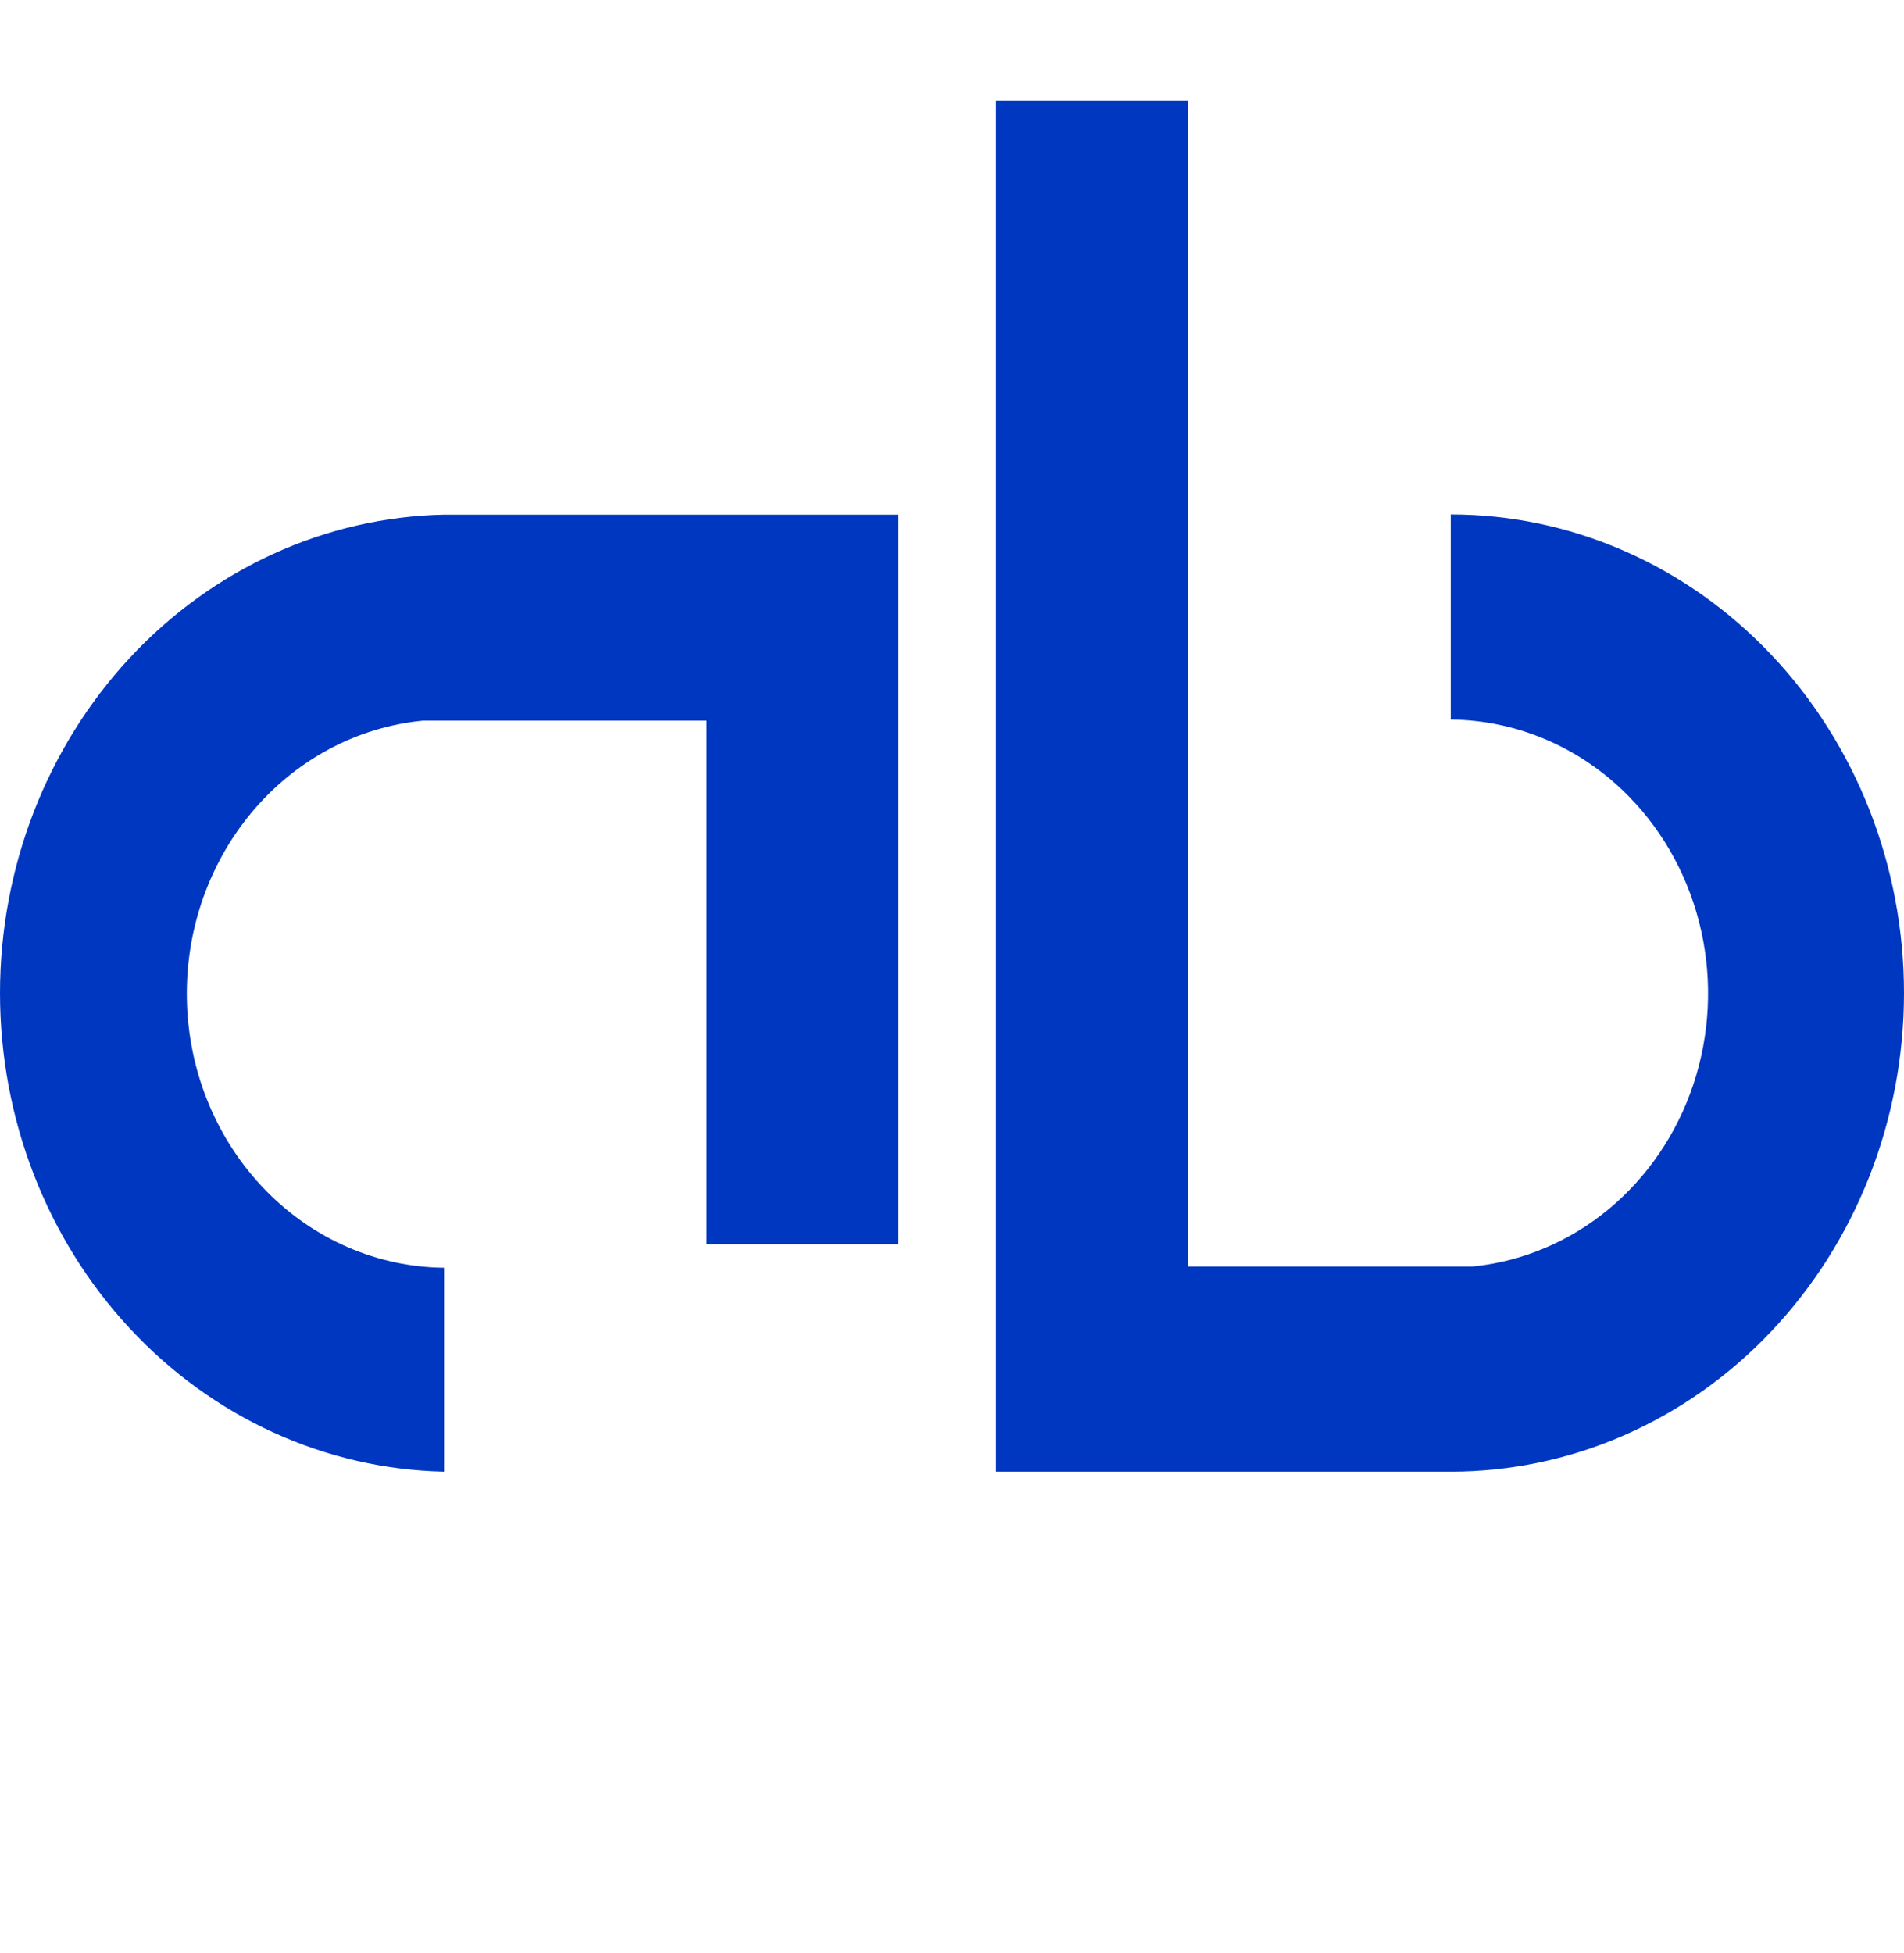
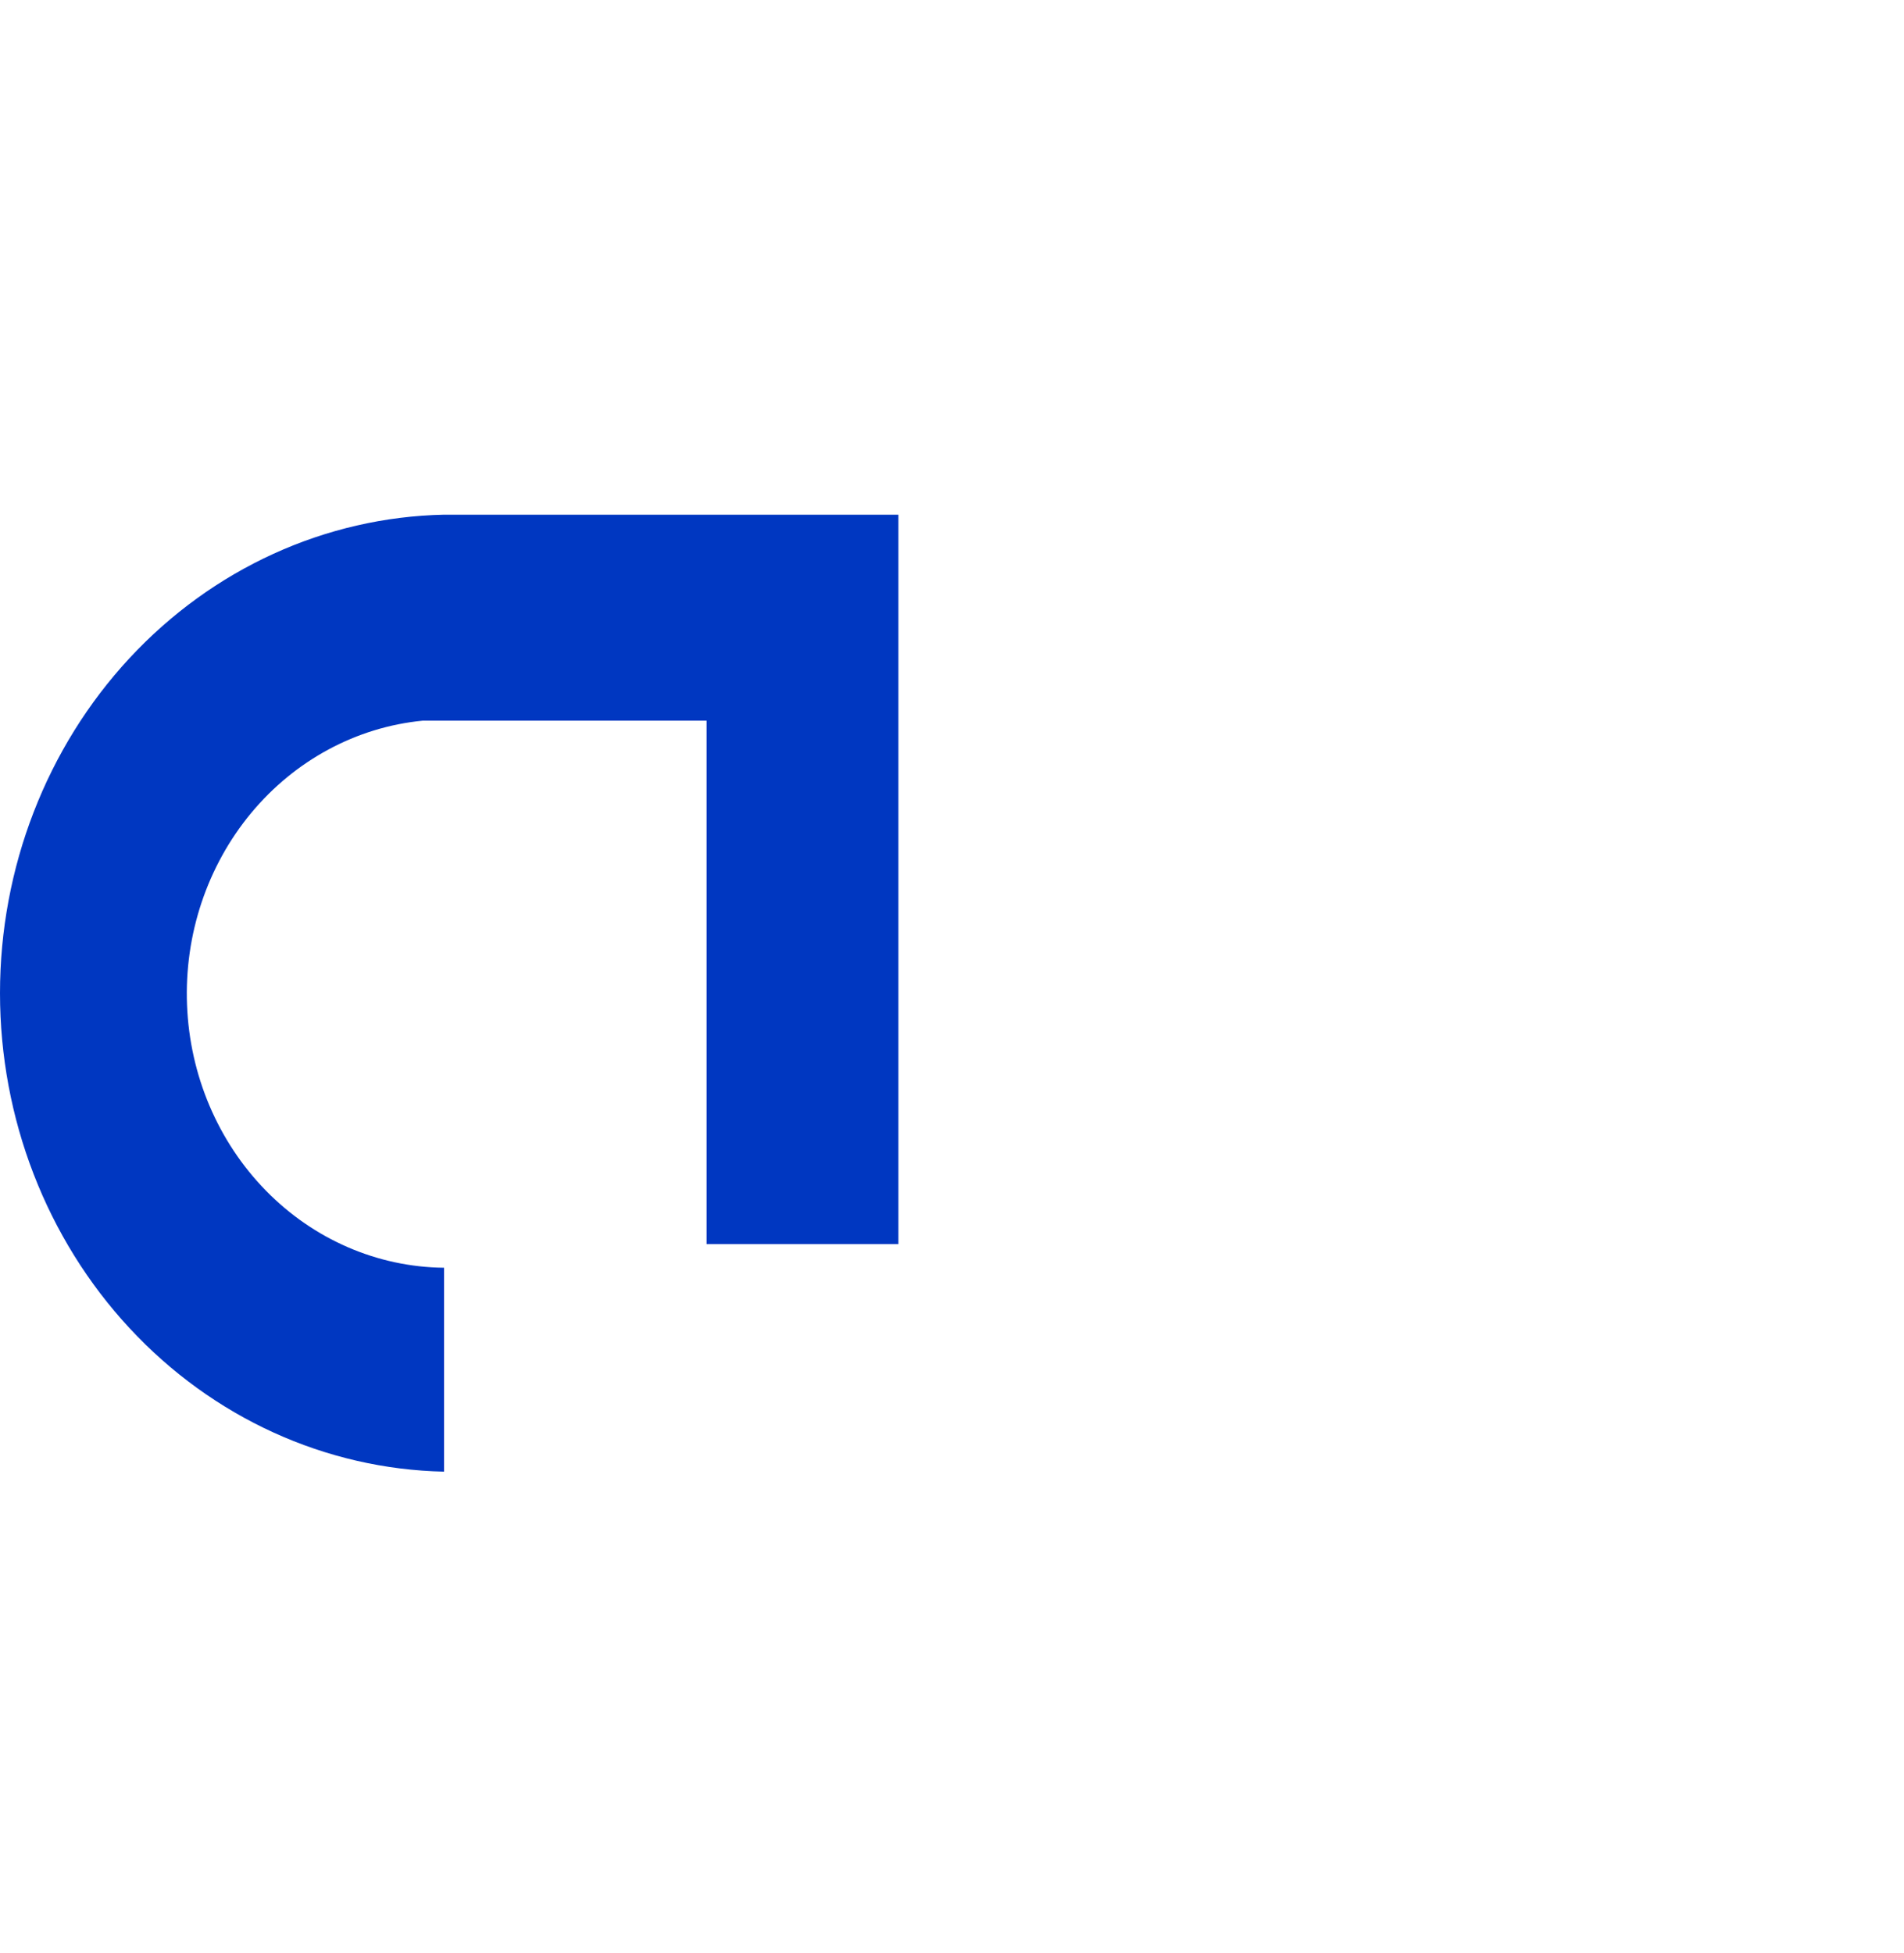
<svg xmlns="http://www.w3.org/2000/svg" width="39" height="40" viewBox="0 0 39 40" fill="none">
-   <path d="M29.716 30.14H20.402V2.06H24.335V25.939H30.16C31.173 25.839 32.138 25.434 32.94 24.773C33.742 24.112 34.348 23.222 34.685 22.21C35.023 21.197 35.078 20.104 34.845 19.059C34.611 18.014 34.099 17.062 33.368 16.315C32.388 15.314 31.08 14.749 29.716 14.737V10.537C30.936 10.537 32.143 10.79 33.269 11.283C34.396 11.776 35.419 12.498 36.28 13.408C38.022 15.247 39 17.74 39 20.338C39 22.937 38.022 25.43 36.28 27.269C35.419 28.179 34.396 28.901 33.269 29.394C32.143 29.887 30.936 30.14 29.716 30.14Z" fill="#0037C1" />
  <path d="M18.402 10.541V25.48H14.473V14.76H8.656C7.298 14.893 6.04 15.571 5.142 16.654C4.244 17.738 3.774 19.144 3.831 20.583C3.887 22.021 4.465 23.382 5.446 24.384C6.425 25.385 7.732 25.951 9.096 25.964V30.14C6.666 30.088 4.353 29.033 2.653 27.201C0.952 25.369 0 22.906 0 20.34C-0 17.775 0.952 15.312 2.653 13.479C4.353 11.648 6.666 10.592 9.096 10.541H18.402Z" fill="#0037C1" />
</svg>